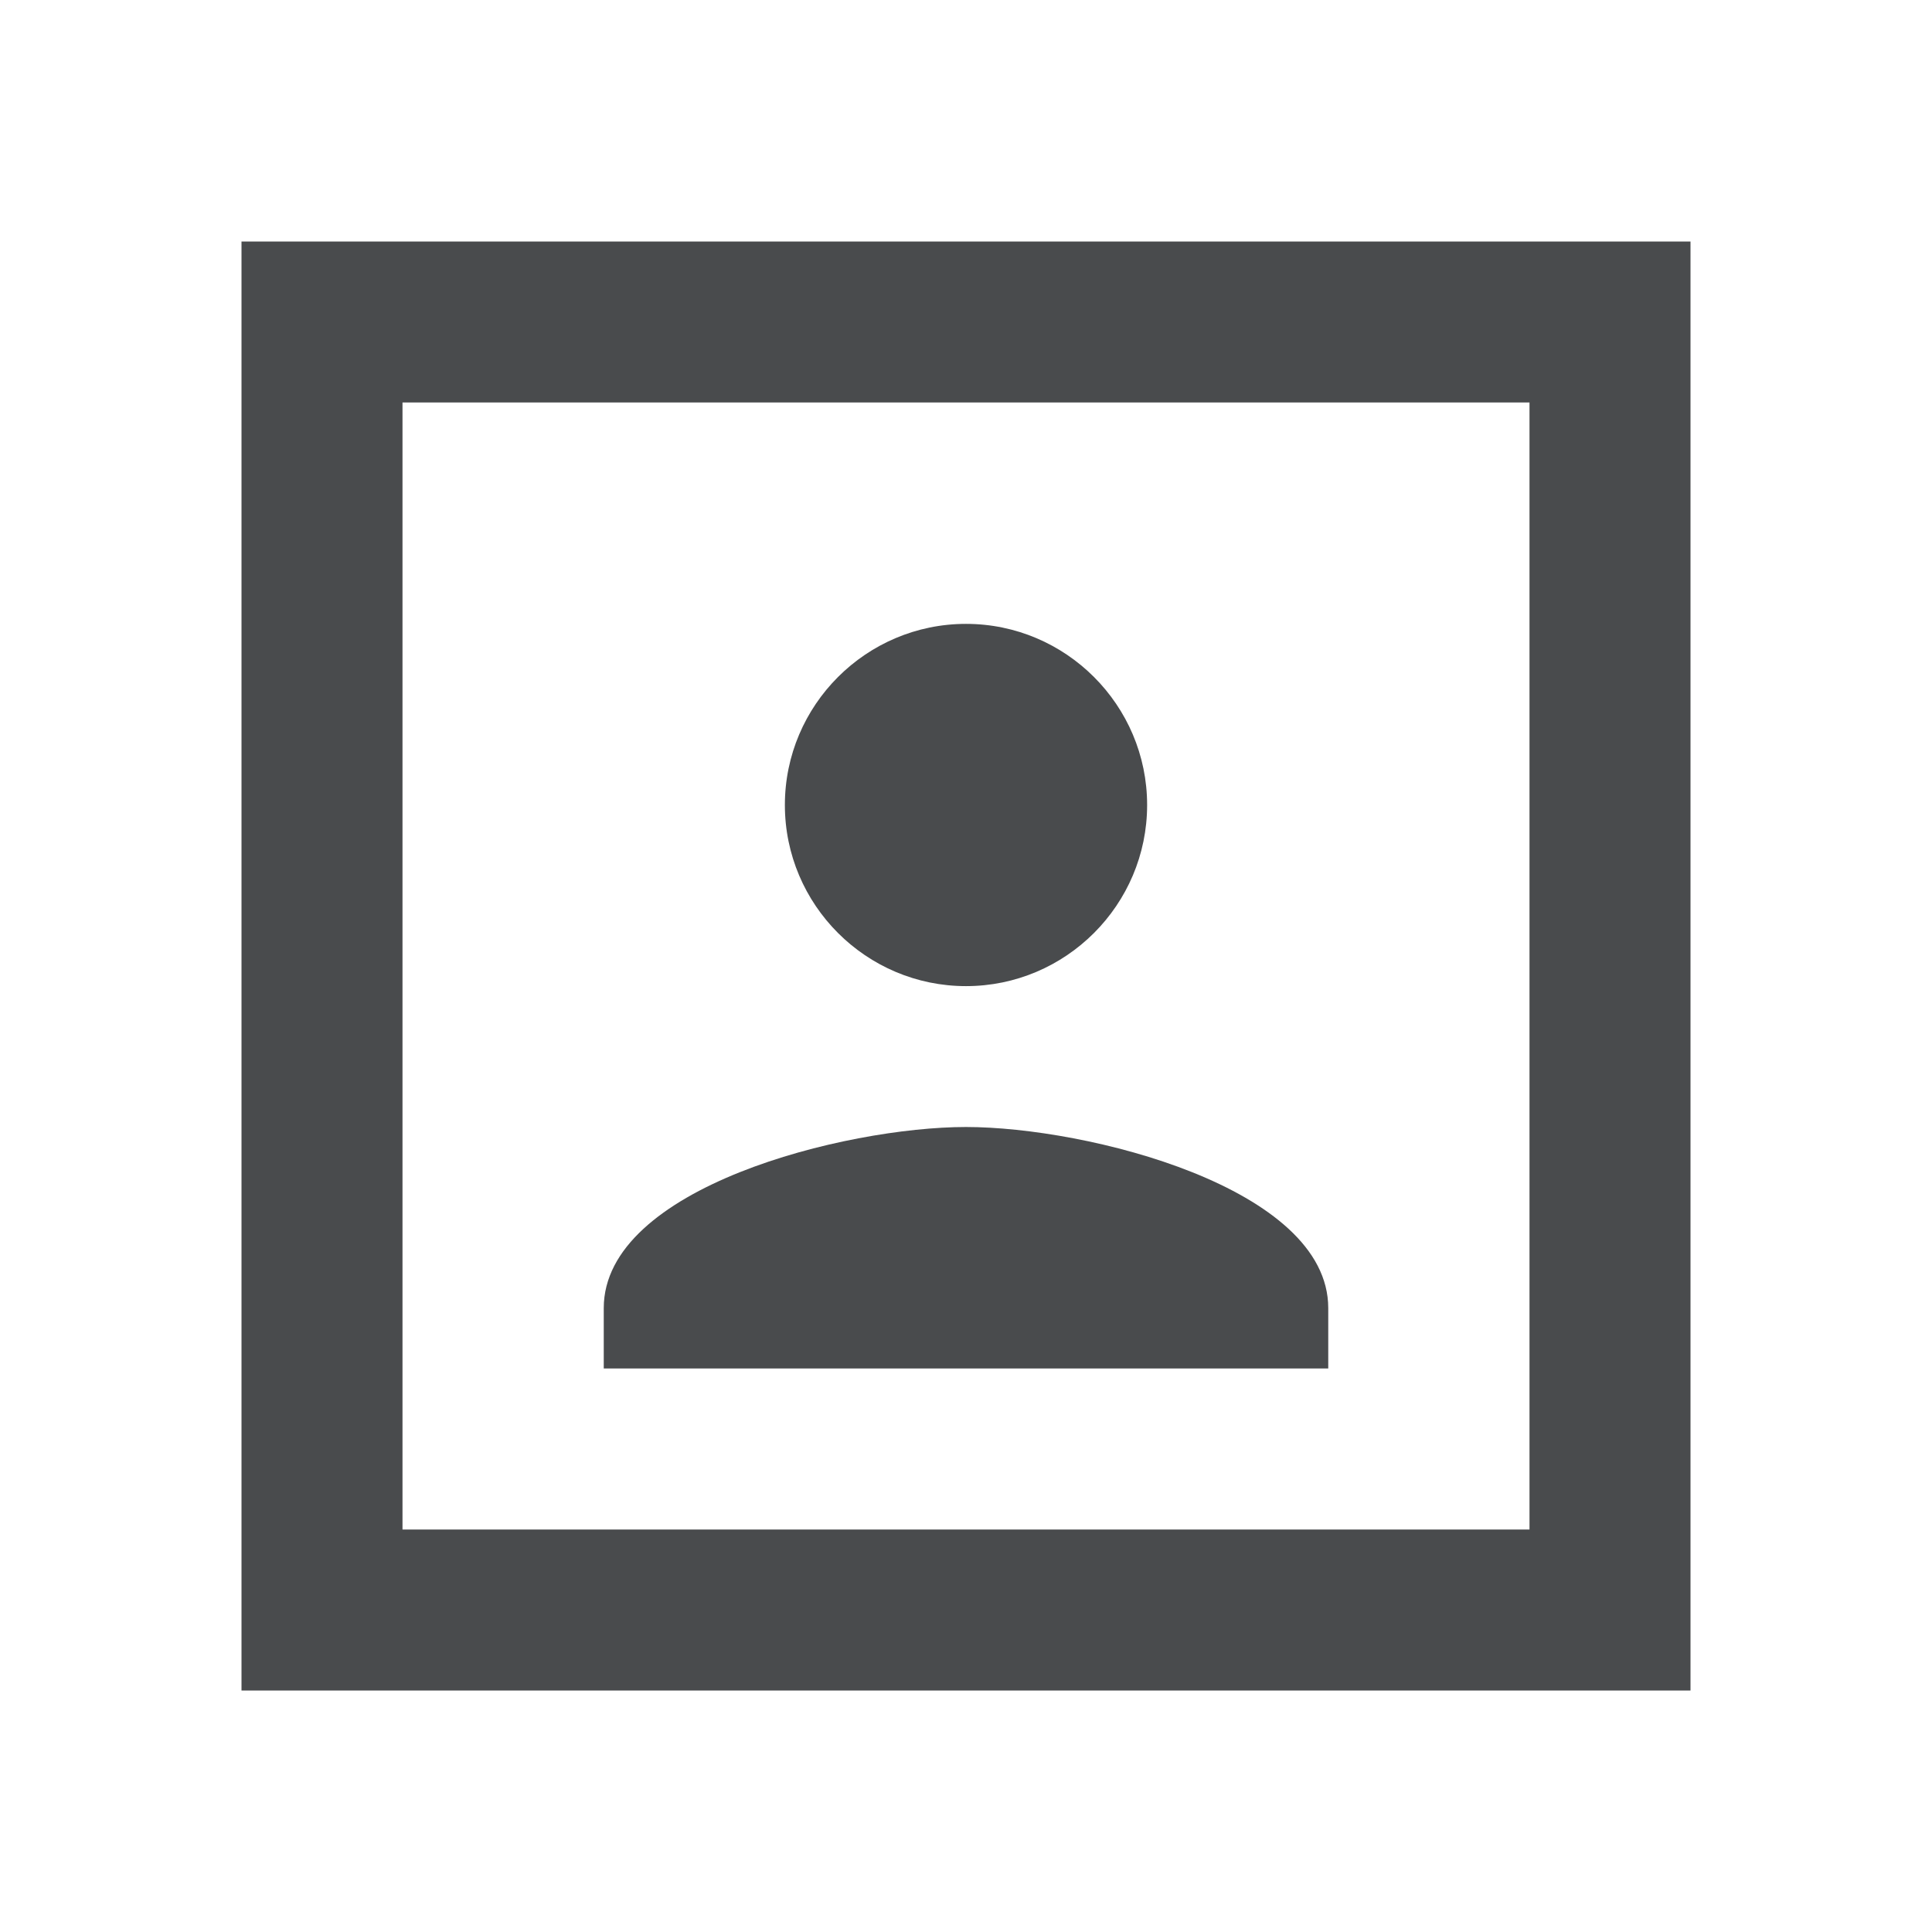
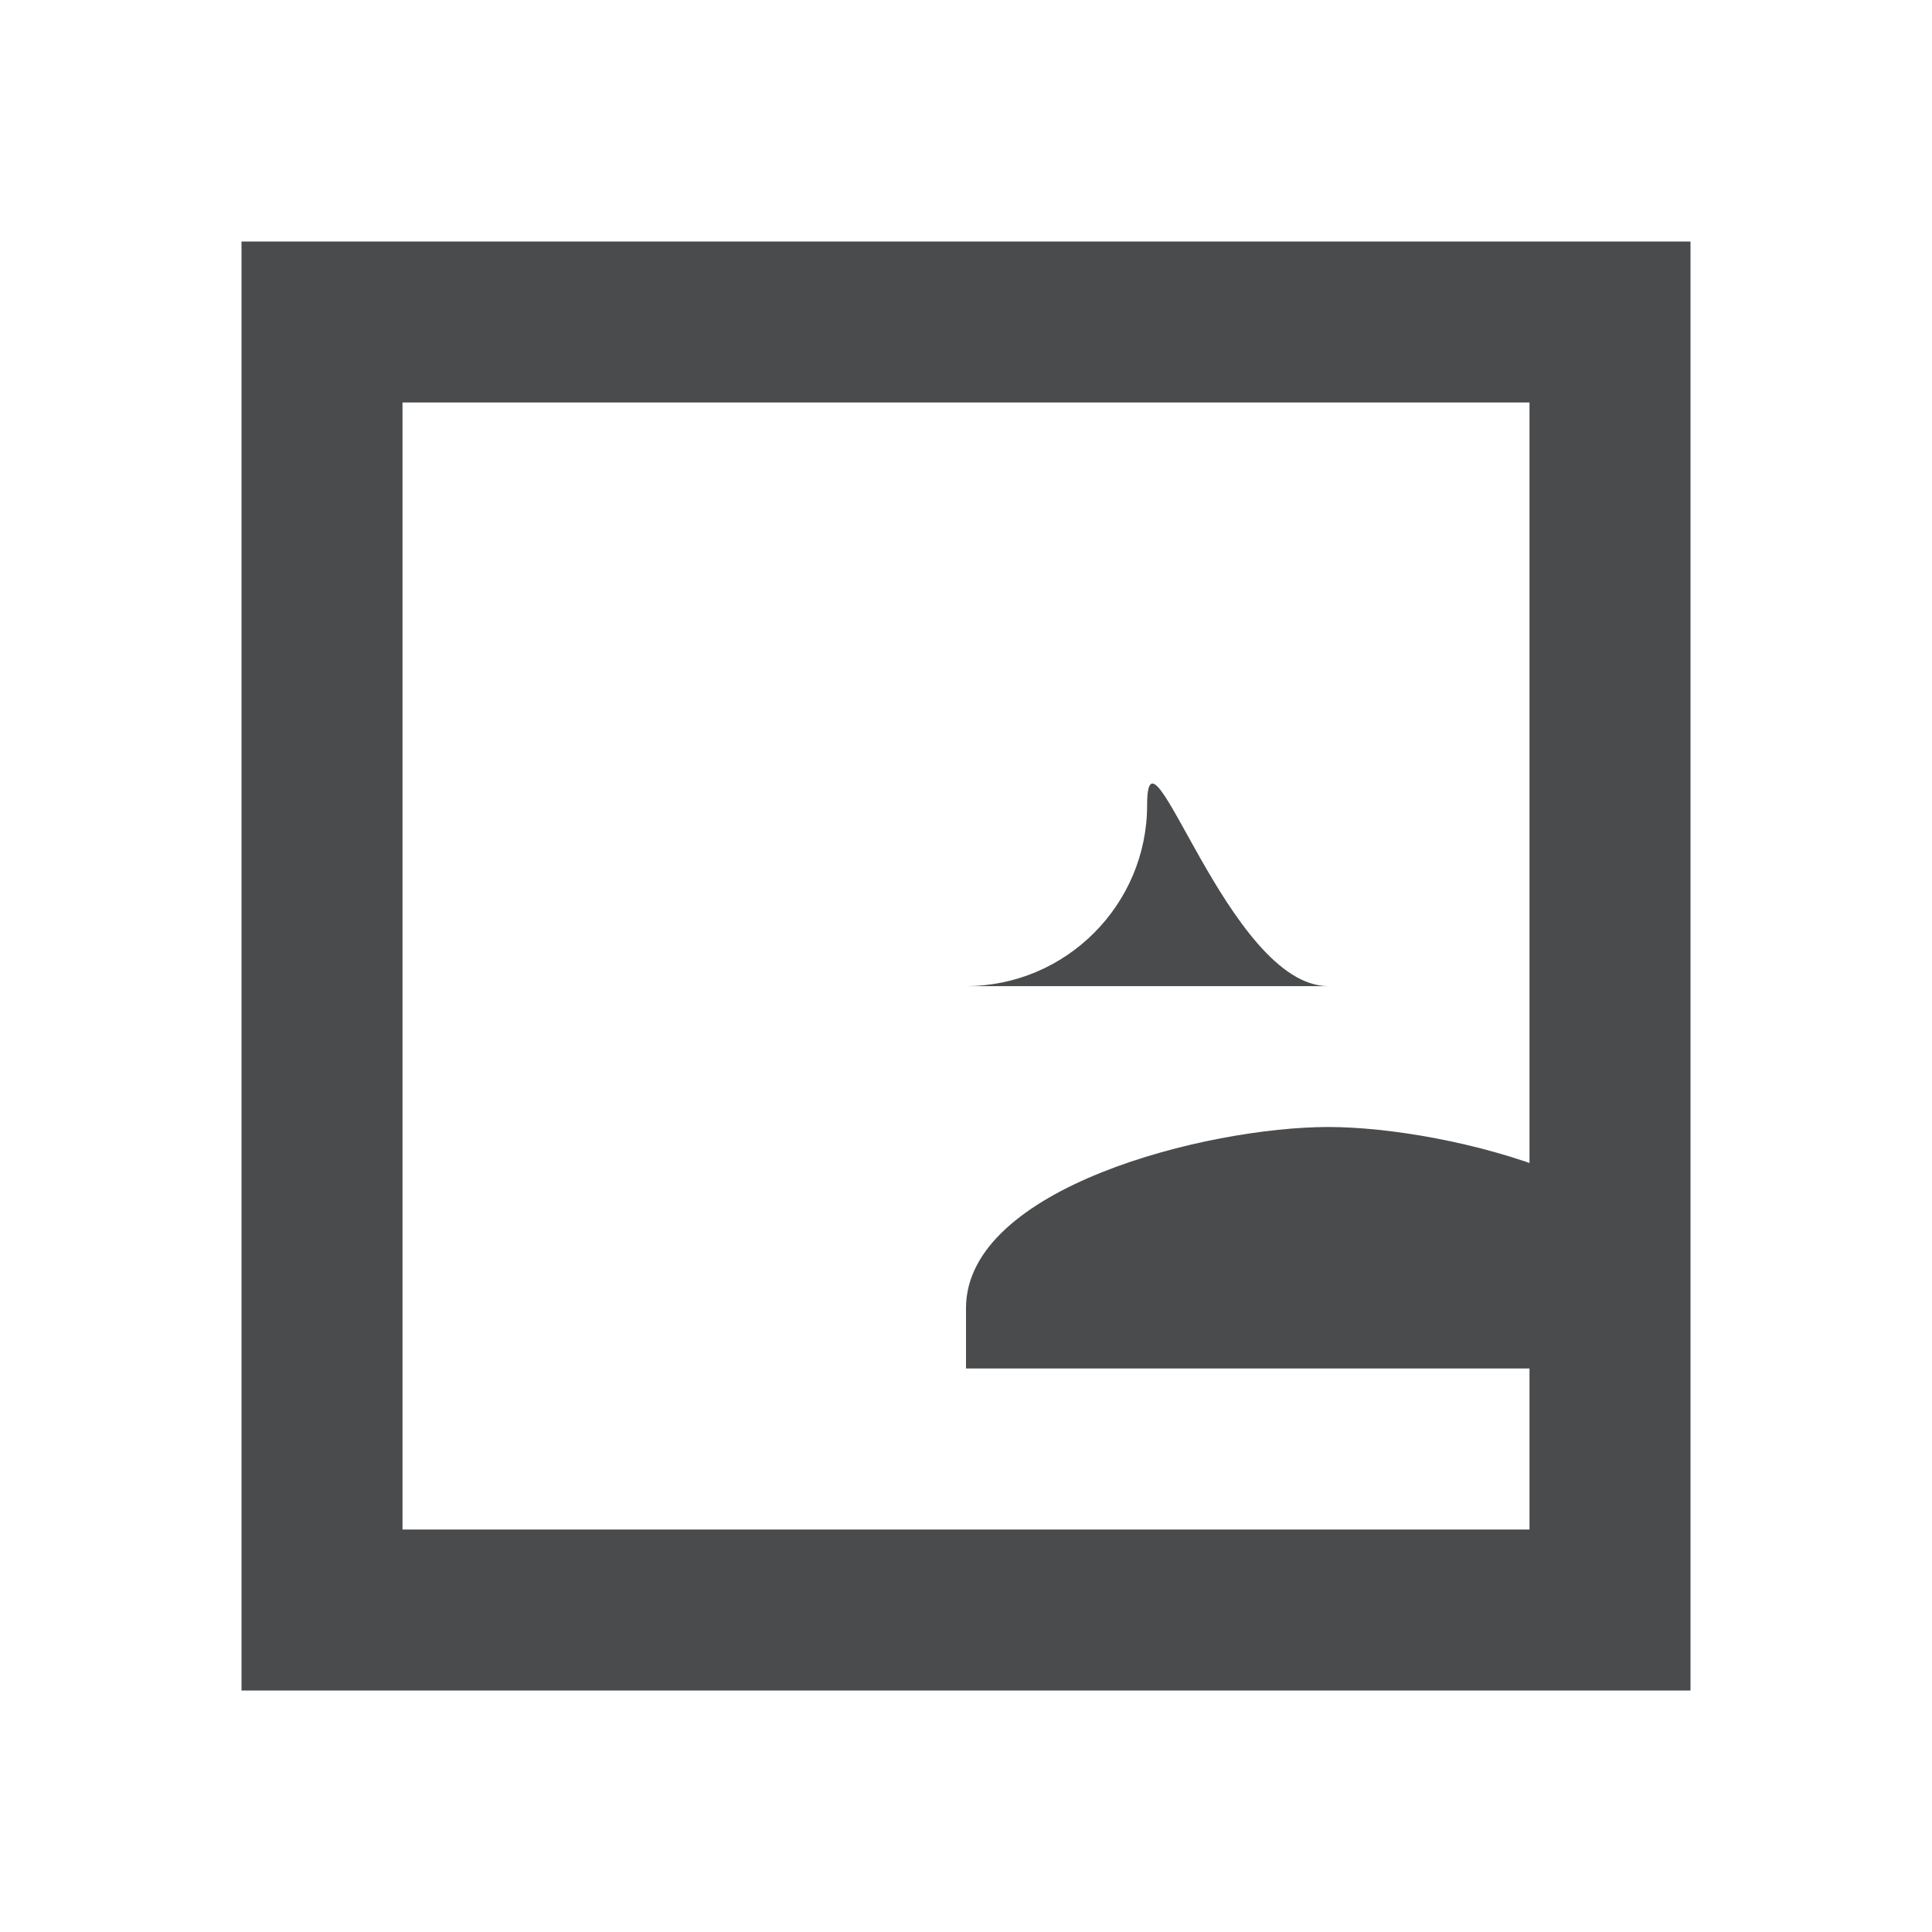
<svg xmlns="http://www.w3.org/2000/svg" class="MuiSvgIcon-root MuiSvgIcon-fontSizeMedium ant-dropdown-menu-item-icon css-q7mezt" focusable="false" aria-hidden="true" viewBox="0 0 24 24" width="24" height="24">
-   <path d="M12 12.25c1.24 0 2.25-1.01 2.25-2.25S13.24 7.75 12 7.75 9.75 8.76 9.75 10s1.01 2.25 2.25 2.25m4.5 4c0-1.5-3-2.25-4.5-2.25s-4.5.75-4.5 2.25V17h9zM21 3H3v18h18zm-2 16H5V5h14z" fill="#494B4D" />
+   <path d="M12 12.25c1.24 0 2.25-1.01 2.25-2.25s1.01 2.25 2.25 2.25m4.5 4c0-1.5-3-2.25-4.5-2.25s-4.5.75-4.5 2.25V17h9zM21 3H3v18h18zm-2 16H5V5h14z" fill="#494B4D" />
</svg>